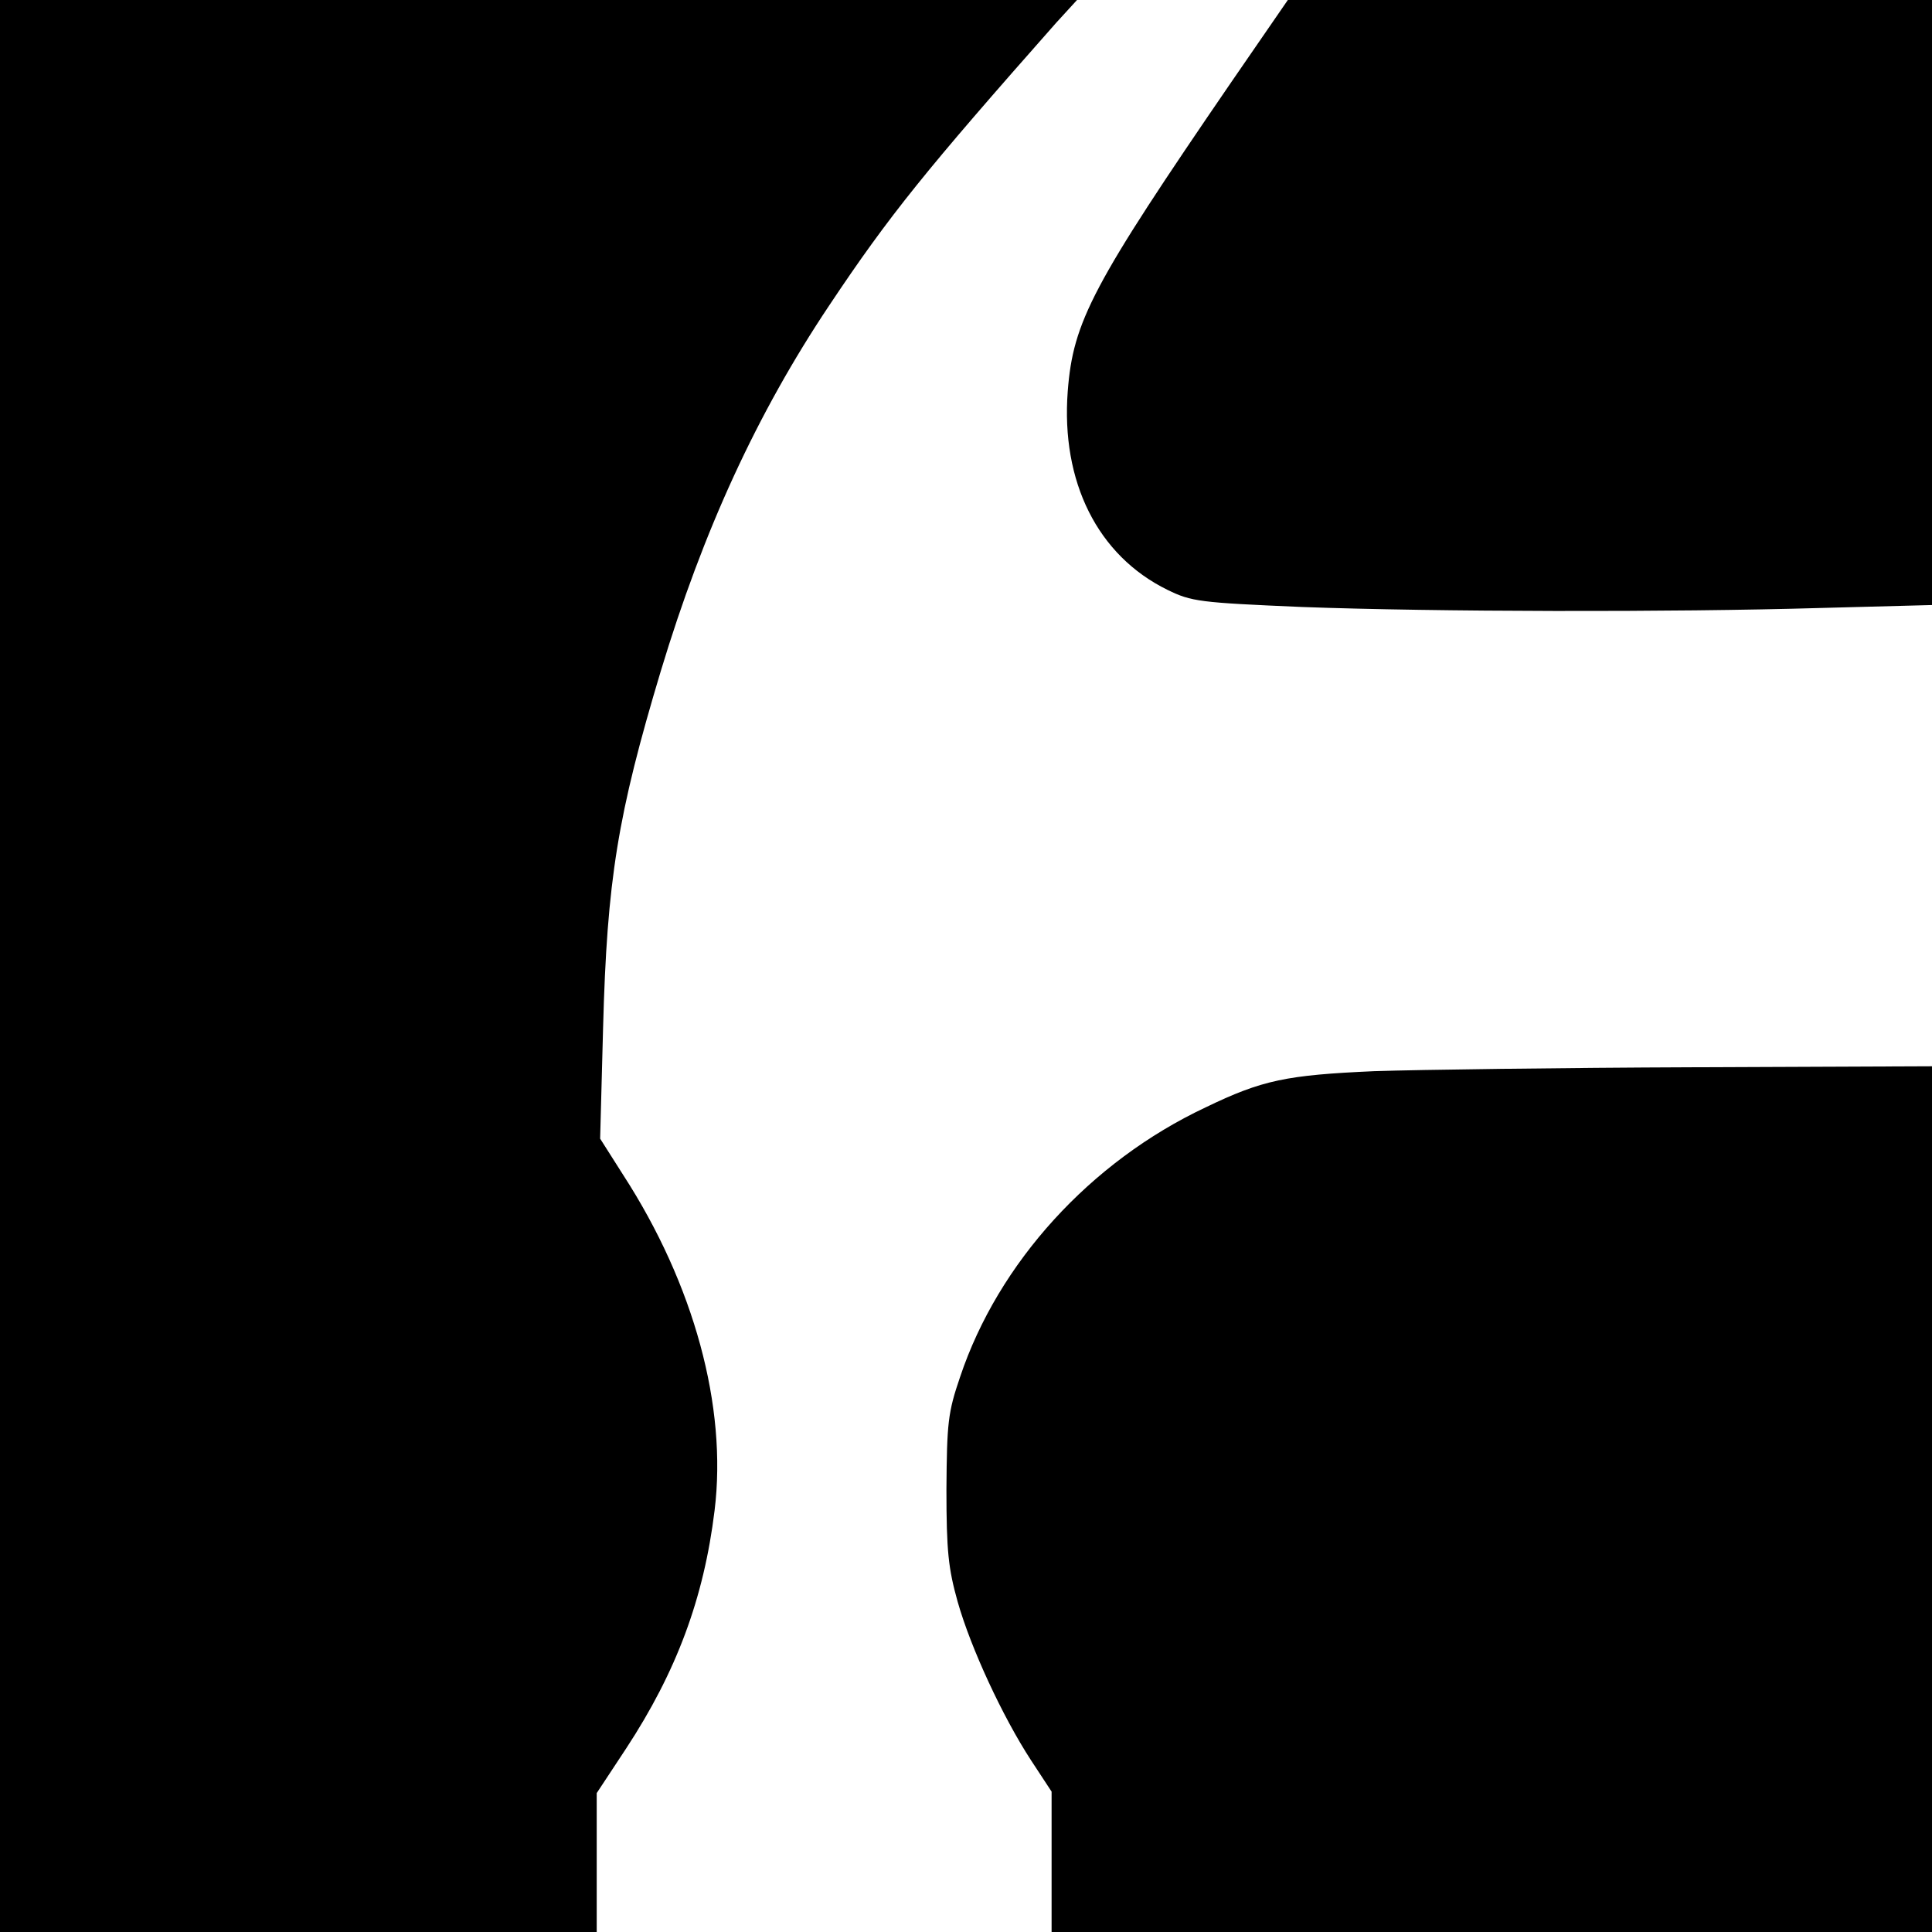
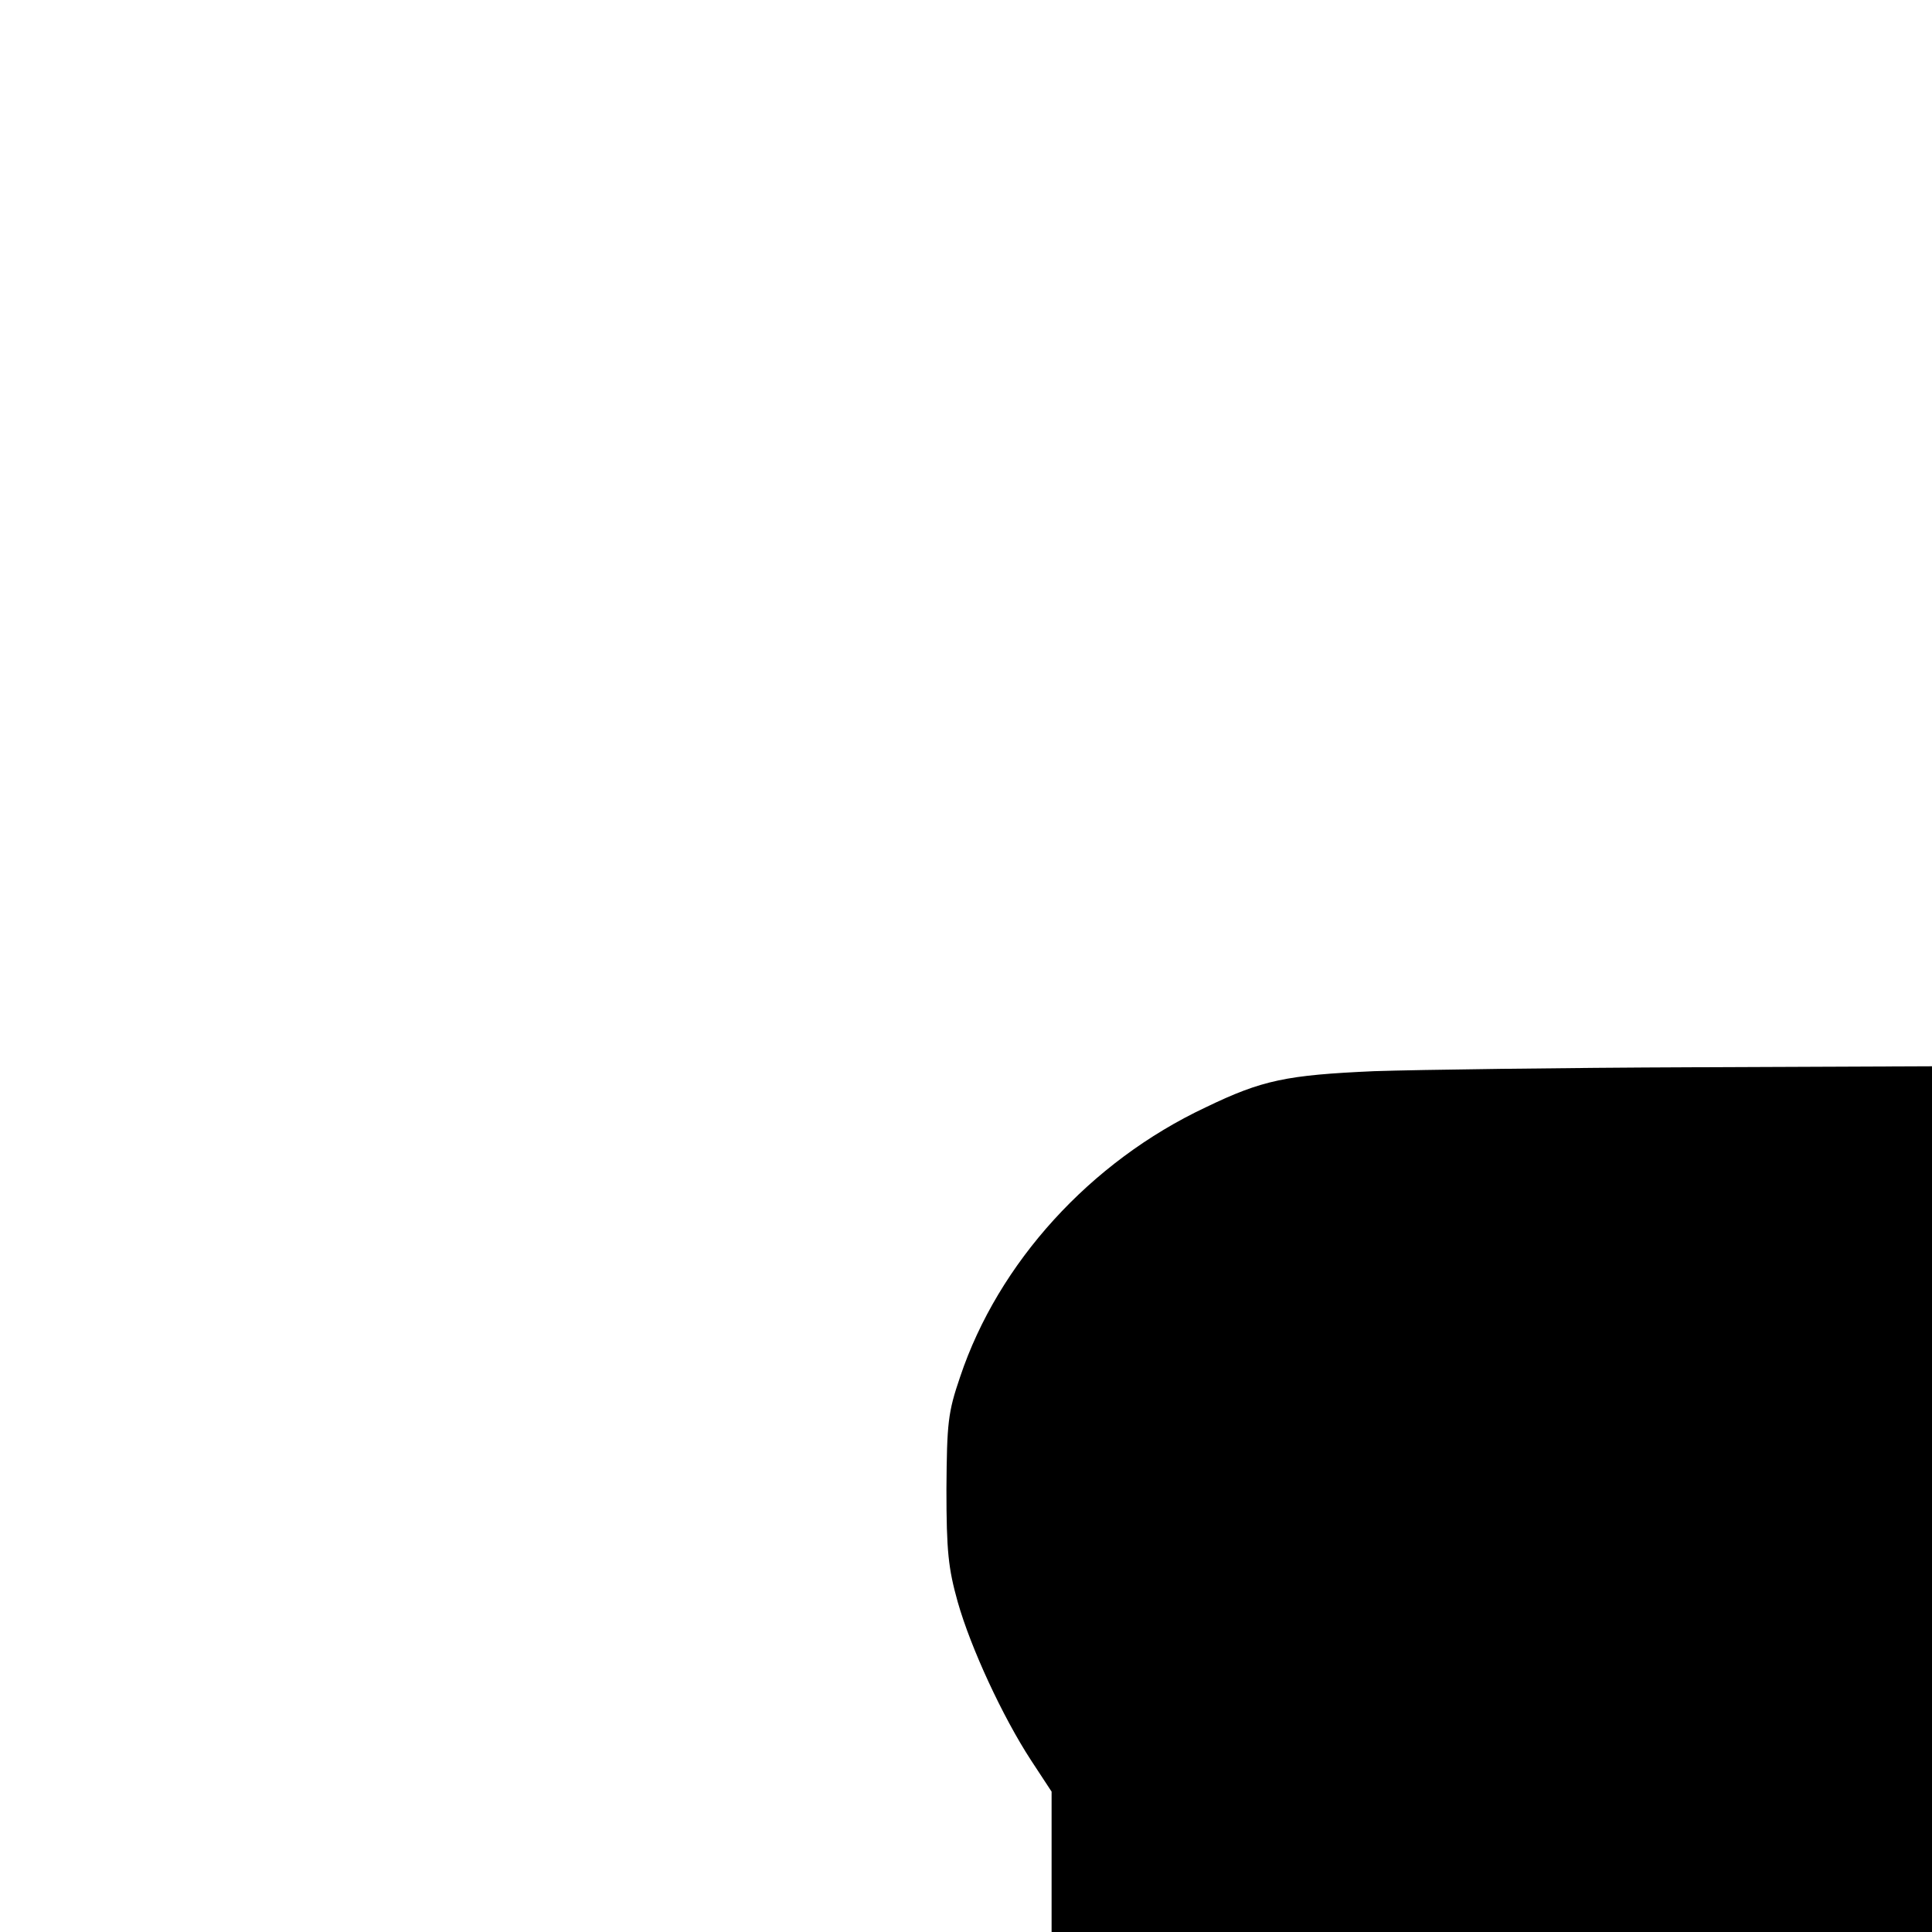
<svg xmlns="http://www.w3.org/2000/svg" version="1.0" width="395pt" height="395pt" viewBox="0 0 395 395" preserveAspectRatio="xMidYMid meet">
  <g transform="translate(0,395) scale(0.1,-0.1)" fill="#000000" stroke="none">
-     <path d="M0 1975 l0 -1975 610 0 610 0 0 142 0 142 60 91 c103 157 159 307 181 487 26 212 -42 462 -187 686 l-47 74 6 226 c8 304 30 437 118 730 87 288 197 527 344 747 124 186 198 277 464 578 l43 47 -1101 0 -1101 0 0 -1975z" />
-     <path d="M2518 3783 c-285 -416 -324 -490 -335 -633 -14 -185 61 -336 204 -406 49 -24 65 -26 275 -35 271 -10 755 -11 1061 -2 l227 6 0 619 0 618 -658 0 -659 0 -115 -167z" />
    <path d="M2810 1760 c-180 -8 -229 -18 -345 -74 -236 -111 -424 -318 -502 -551 -25 -73 -27 -94 -28 -230 0 -127 4 -162 23 -230 27 -95 92 -235 150 -324 l42 -64 0 -144 0 -143 900 0 900 0 0 885 0 885 -487 -2 c-269 -1 -562 -5 -653 -8z" />
  </g>
</svg>